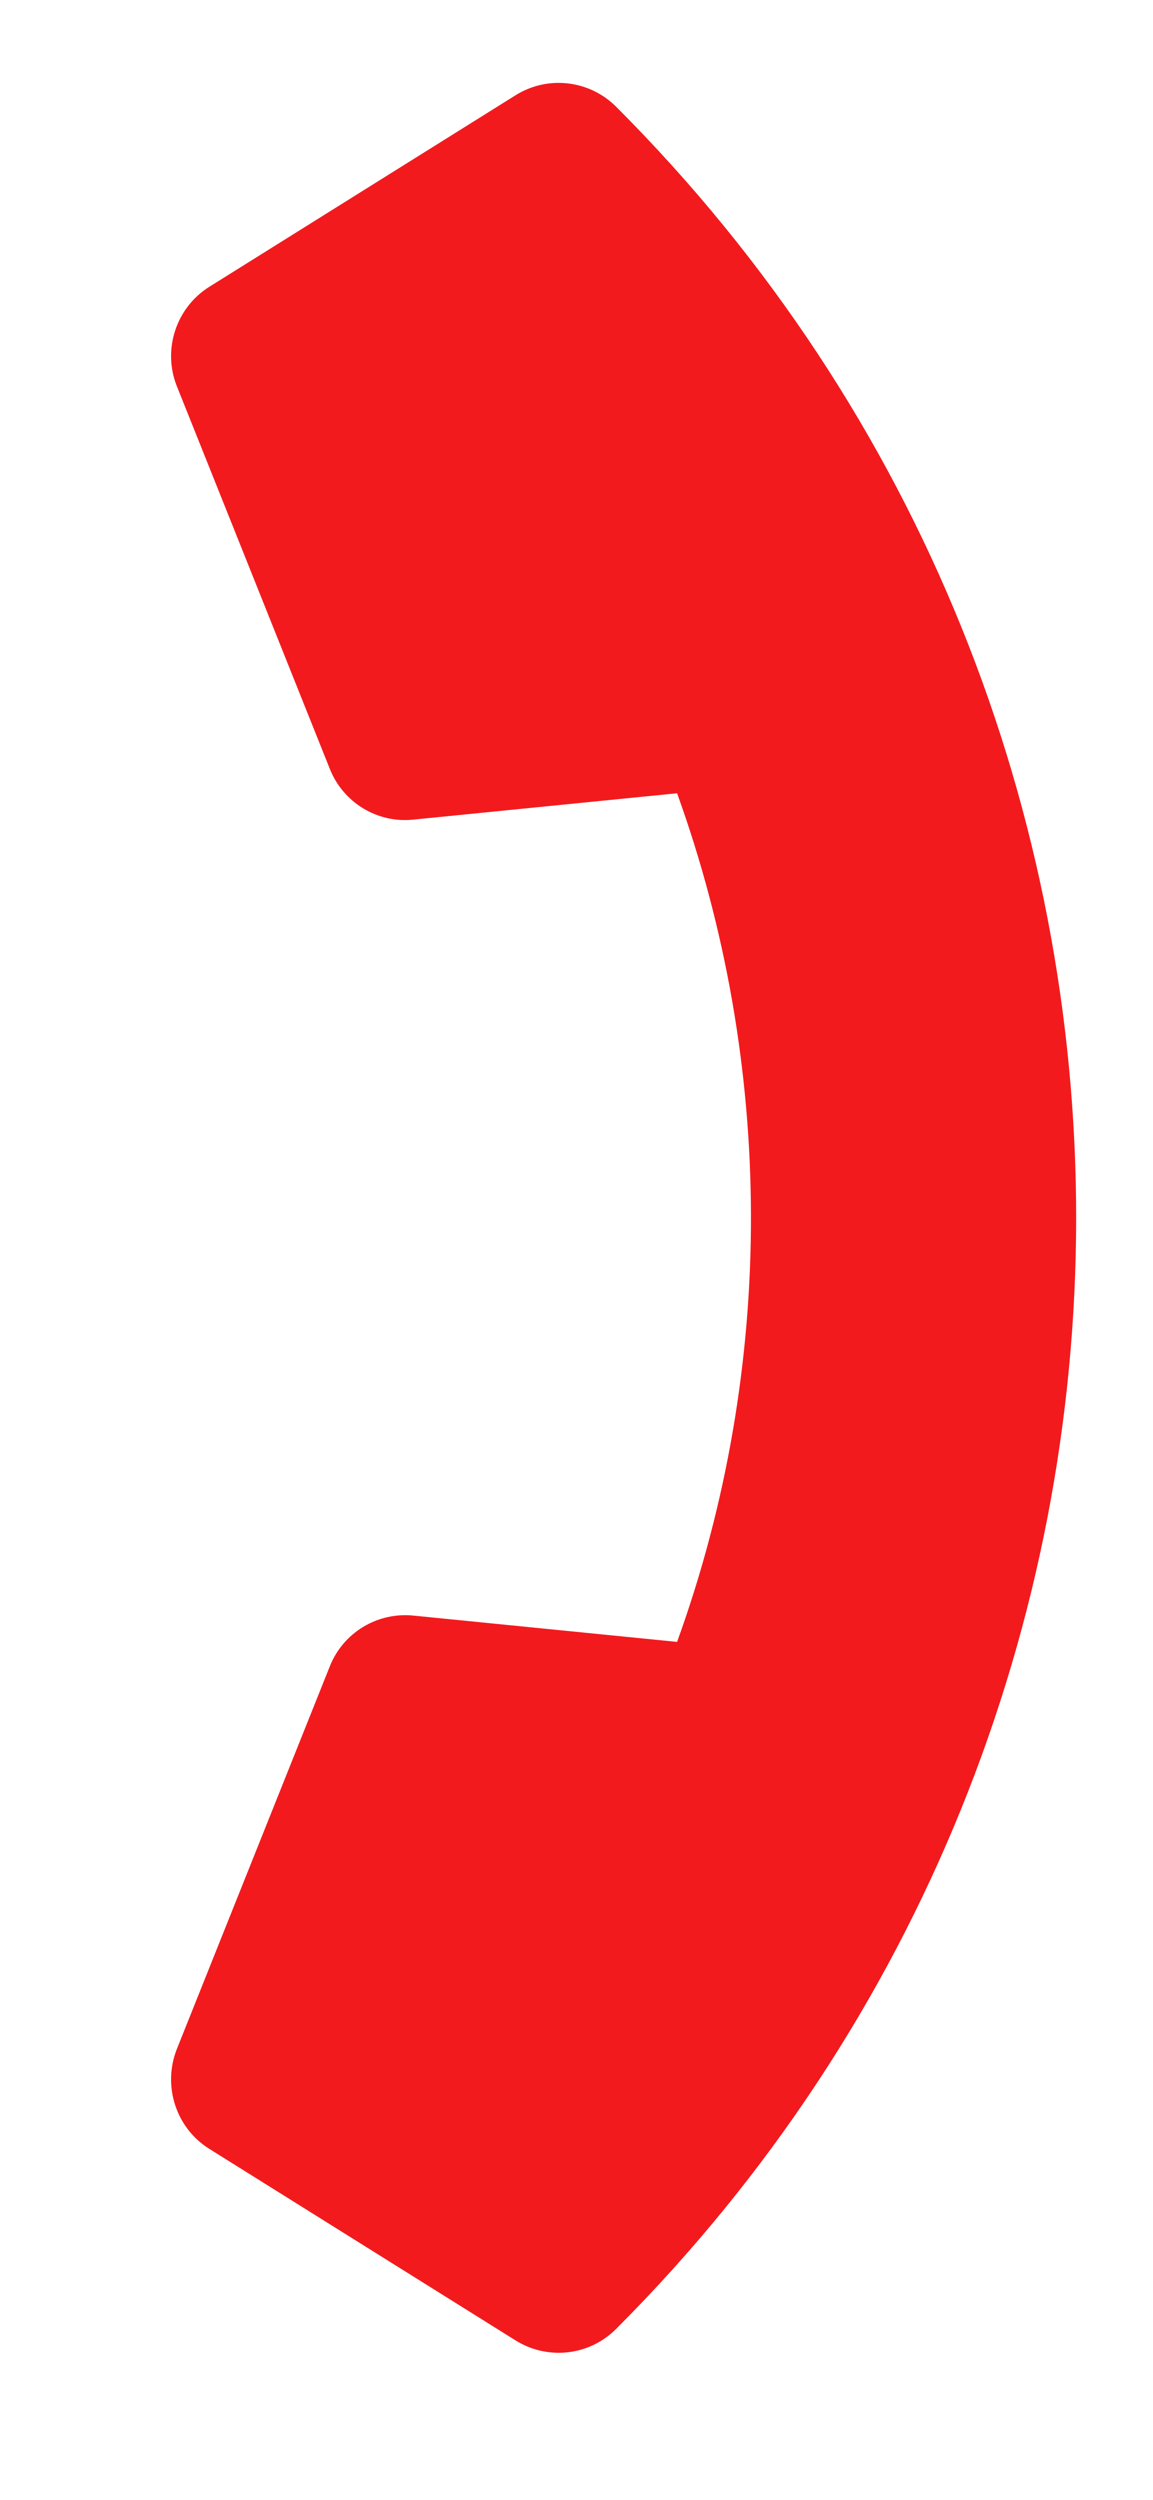
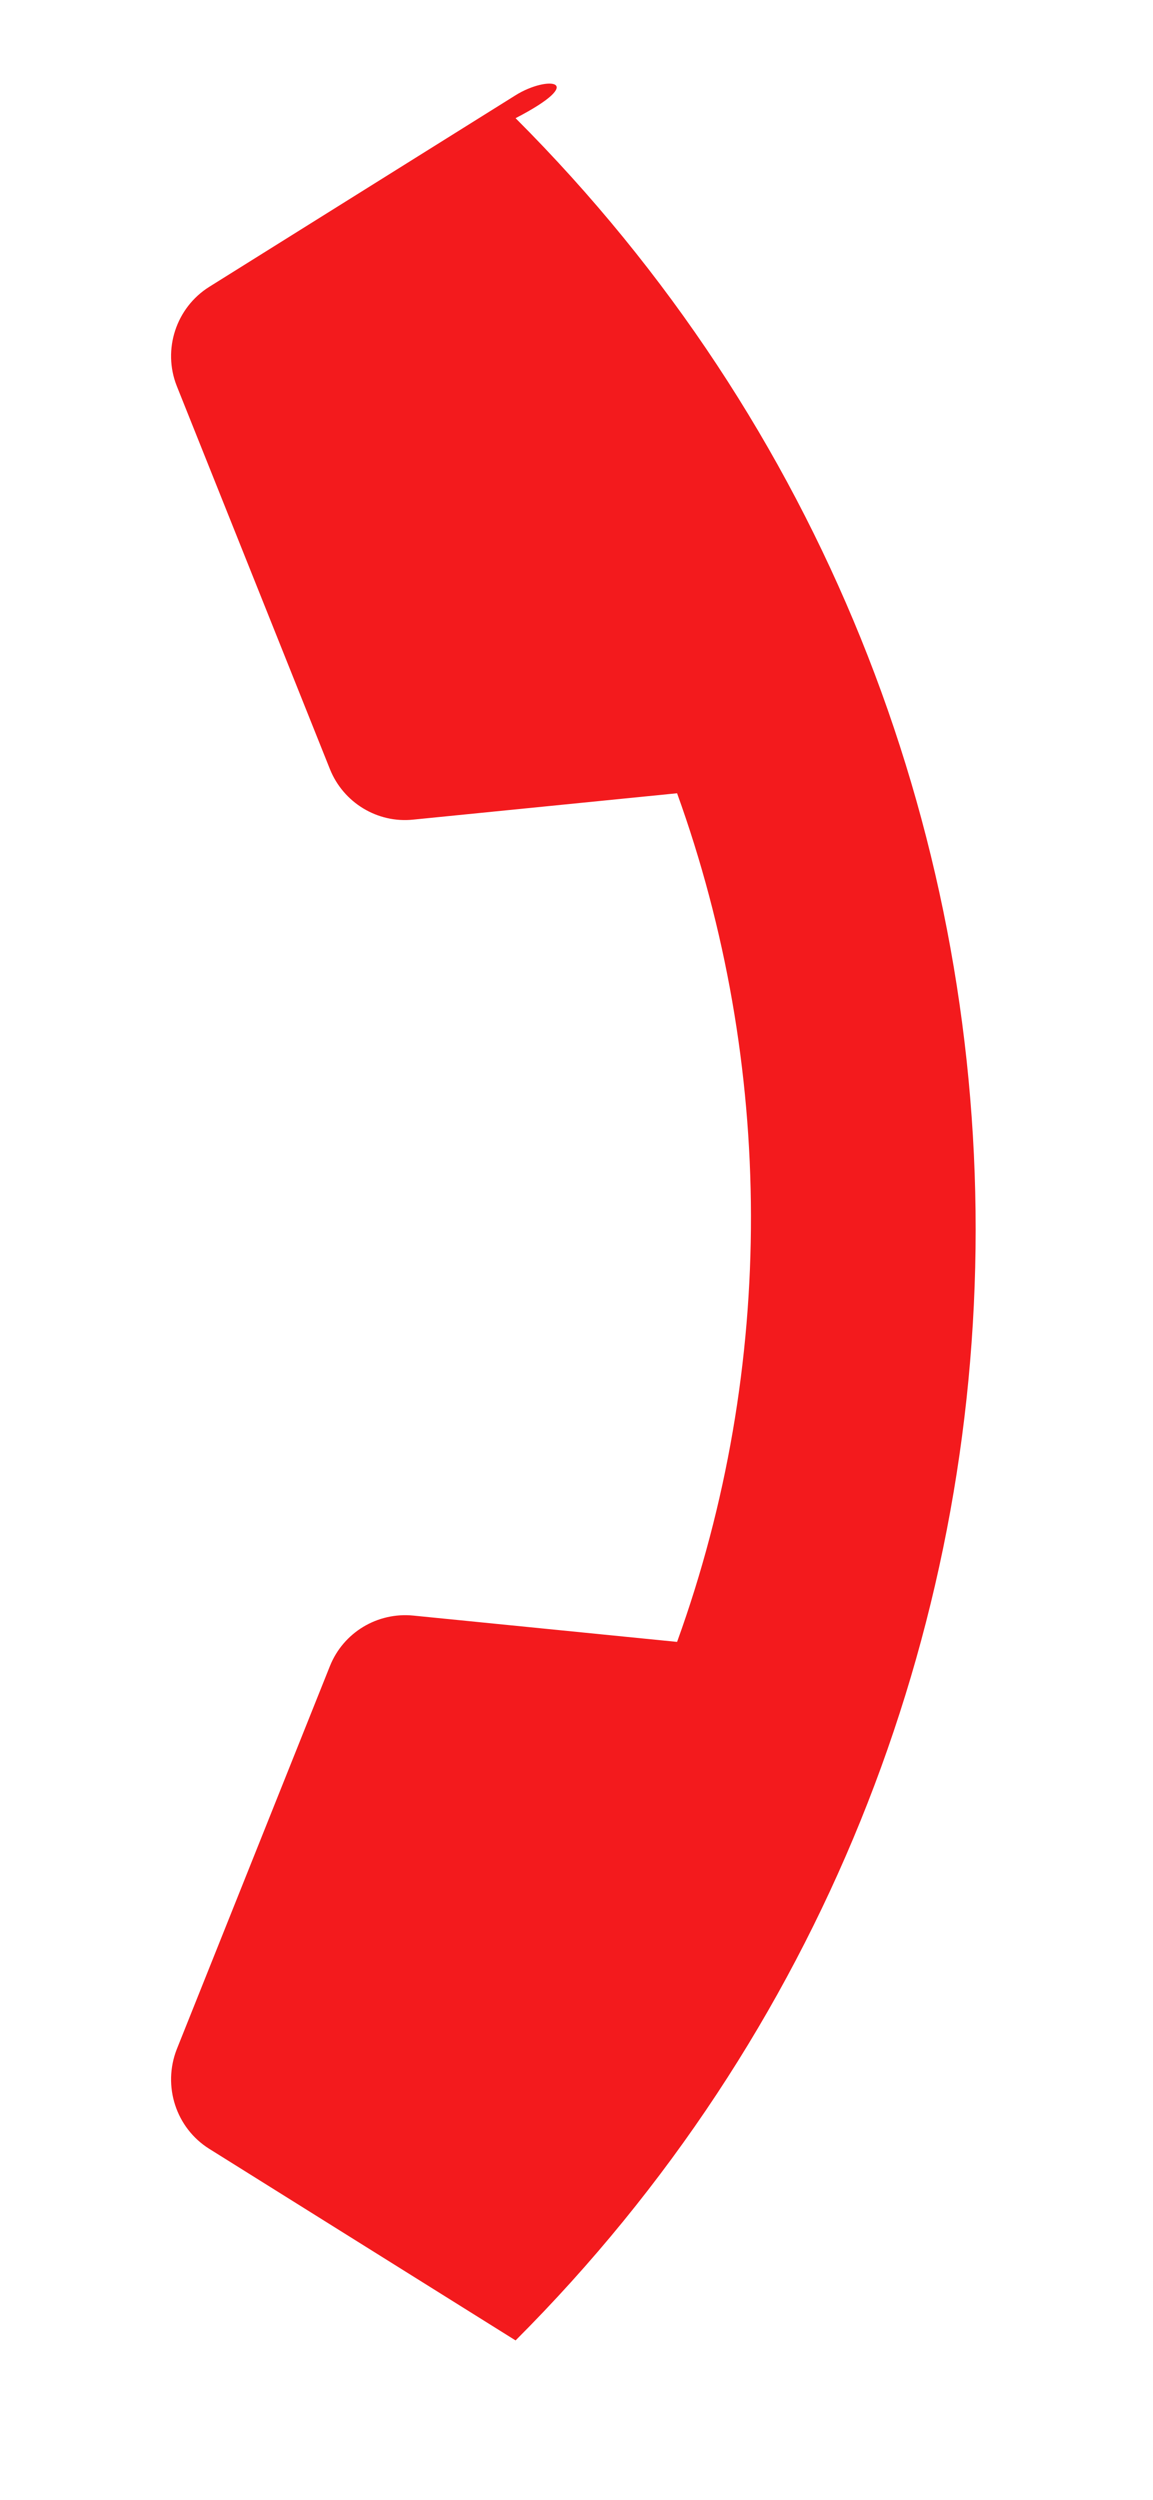
<svg xmlns="http://www.w3.org/2000/svg" version="1.0" id="Layer_1" x="0px" y="0px" width="30px" height="65px" viewBox="0 0 30 65" enable-background="new 0 0 30 65" xml:space="preserve">
-   <path fill="#F31A1D" d="M13.414,2.477L5.445,7.458C4.58,8,4.225,9.09,4.599,10.036l3.985,9.962c0.349,0.872,1.238,1.414,2.173,1.313  l6.86-0.685c2.534,7.018,2.592,14.906,0,22.066l-6.86-0.684c-0.94-0.094-1.824,0.441-2.173,1.313l-3.985,9.963  c-0.374,0.959-0.019,2.049,0.847,2.59l7.969,4.981c0.83,0.517,1.914,0.405,2.615-0.299c15.949-15.946,15.973-41.811,0-57.782  C15.333,2.079,14.25,1.954,13.414,2.477z" />
+   <path fill="#F31A1D" d="M13.414,2.477L5.445,7.458C4.58,8,4.225,9.09,4.599,10.036l3.985,9.962c0.349,0.872,1.238,1.414,2.173,1.313  l6.86-0.685c2.534,7.018,2.592,14.906,0,22.066l-6.86-0.684c-0.94-0.094-1.824,0.441-2.173,1.313l-3.985,9.963  c-0.374,0.959-0.019,2.049,0.847,2.59l7.969,4.981c15.949-15.946,15.973-41.811,0-57.782  C15.333,2.079,14.25,1.954,13.414,2.477z" />
</svg>